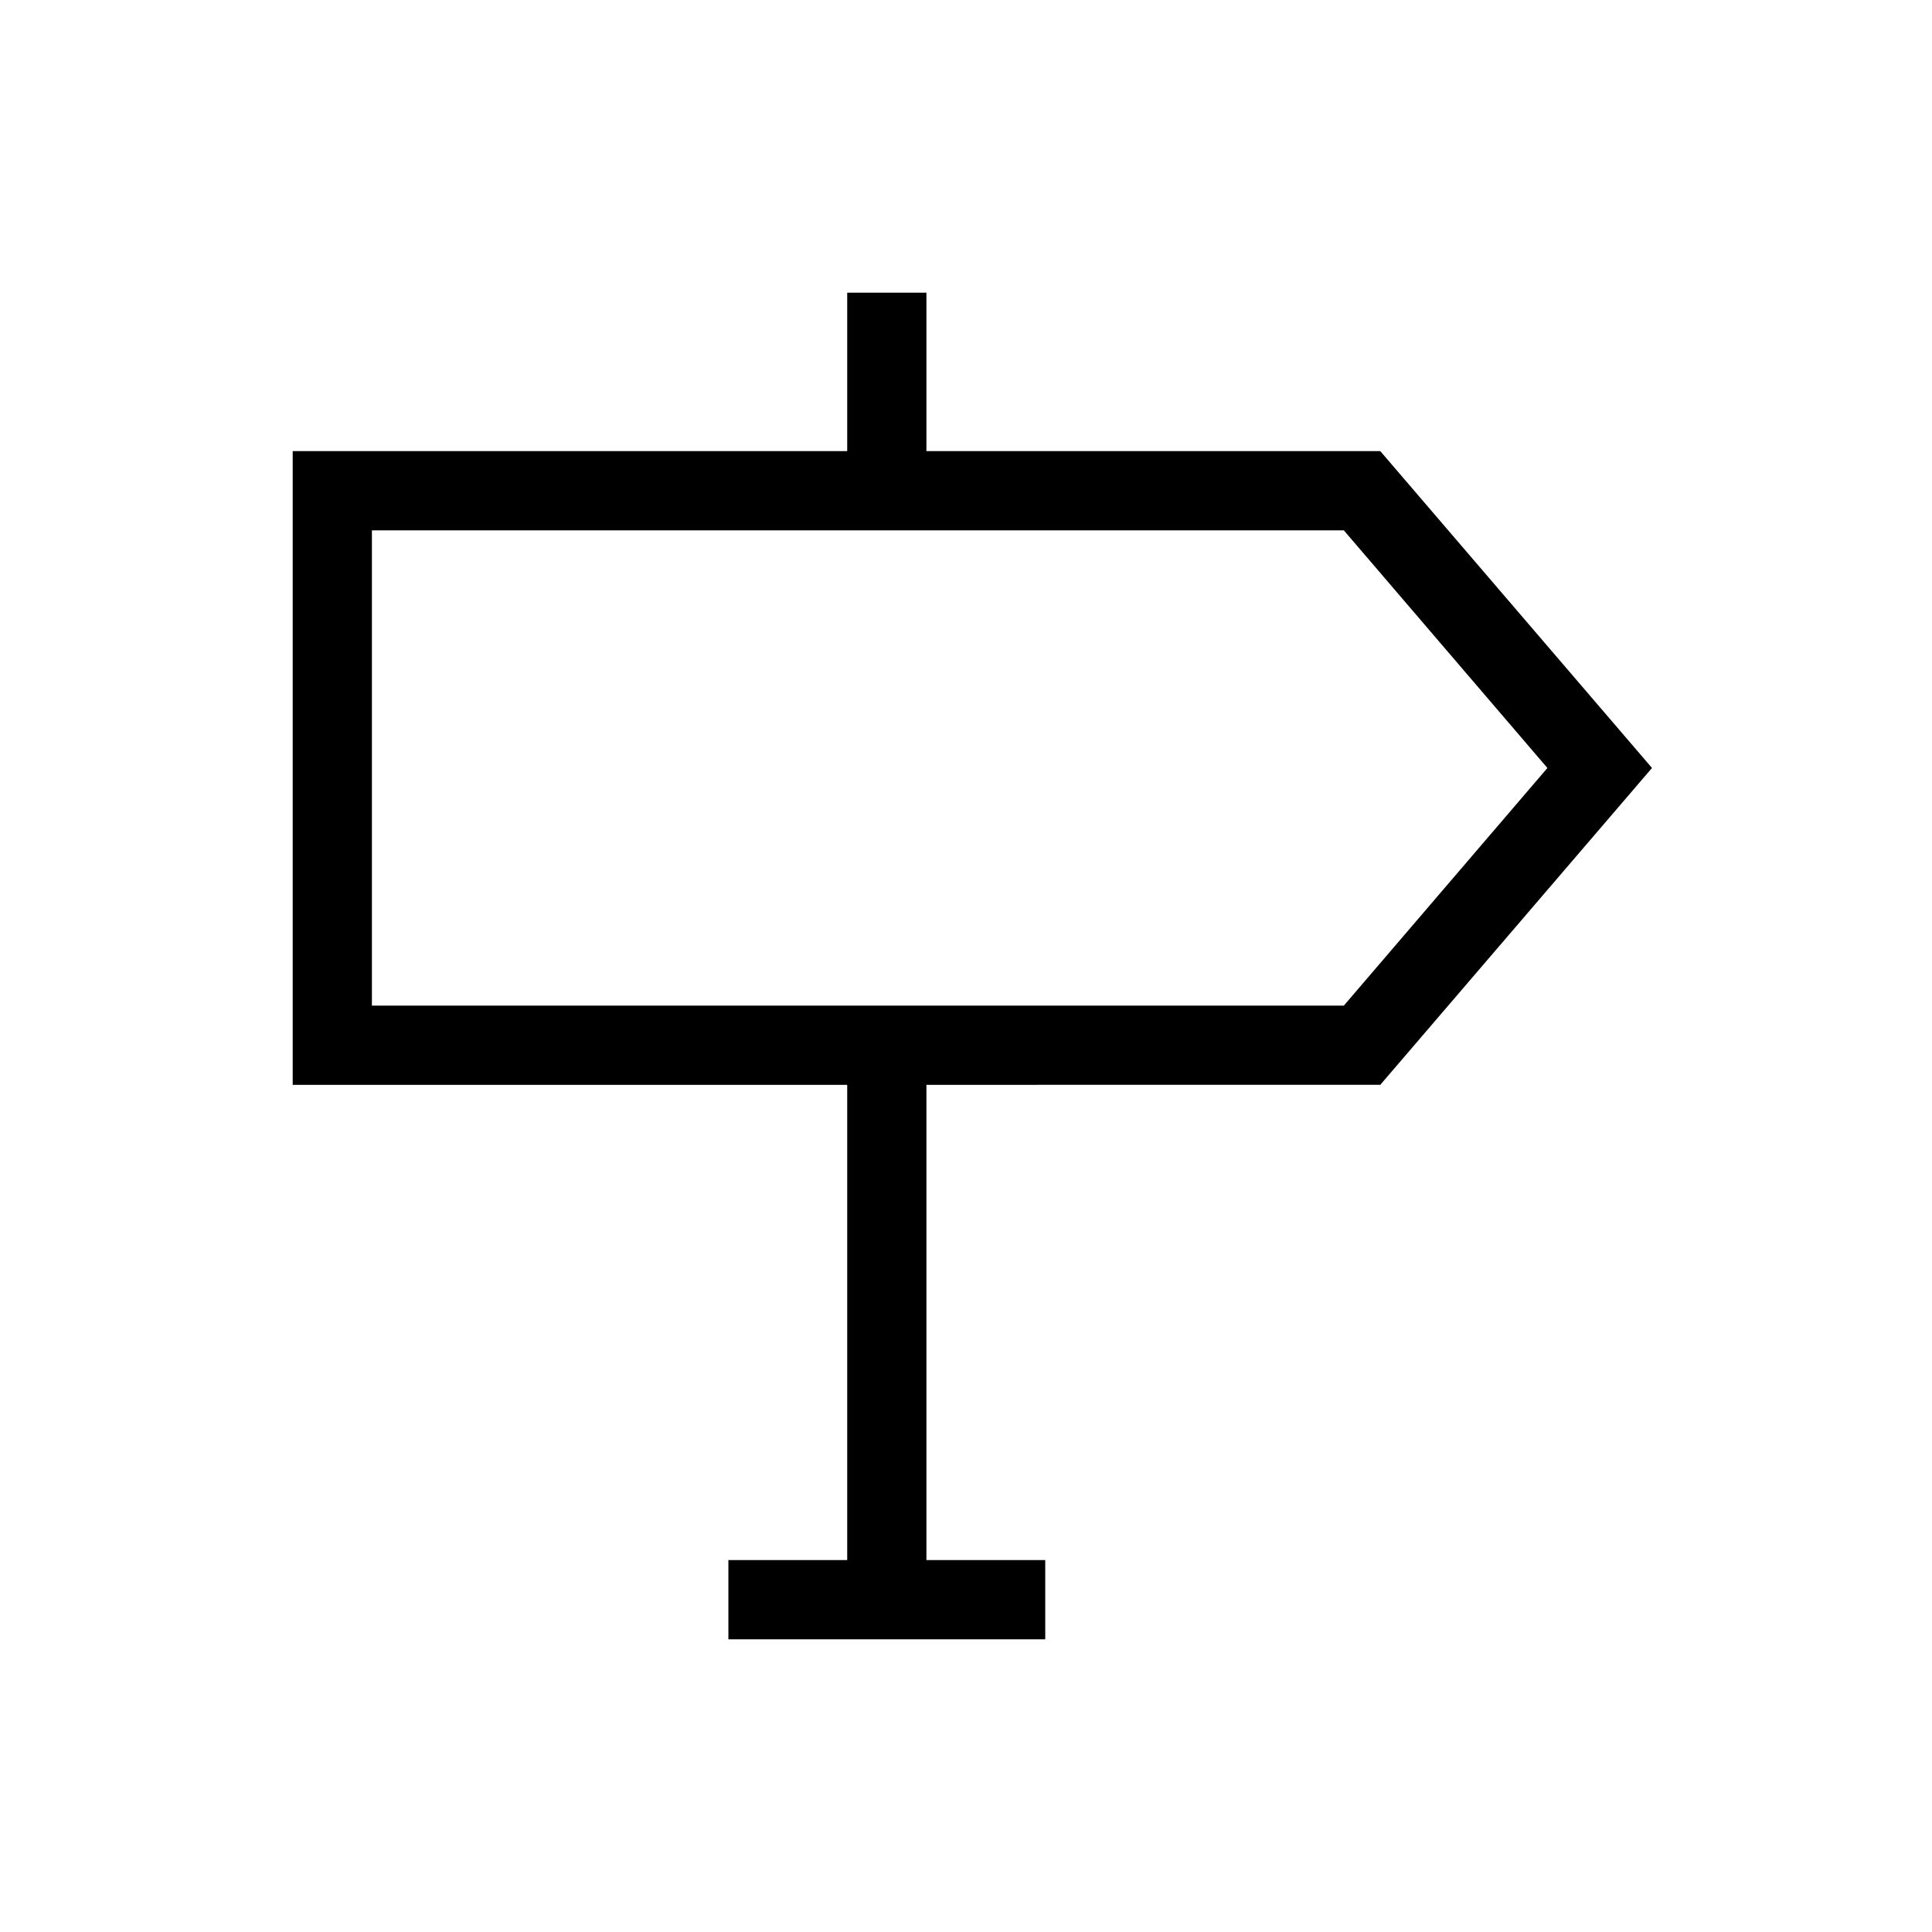
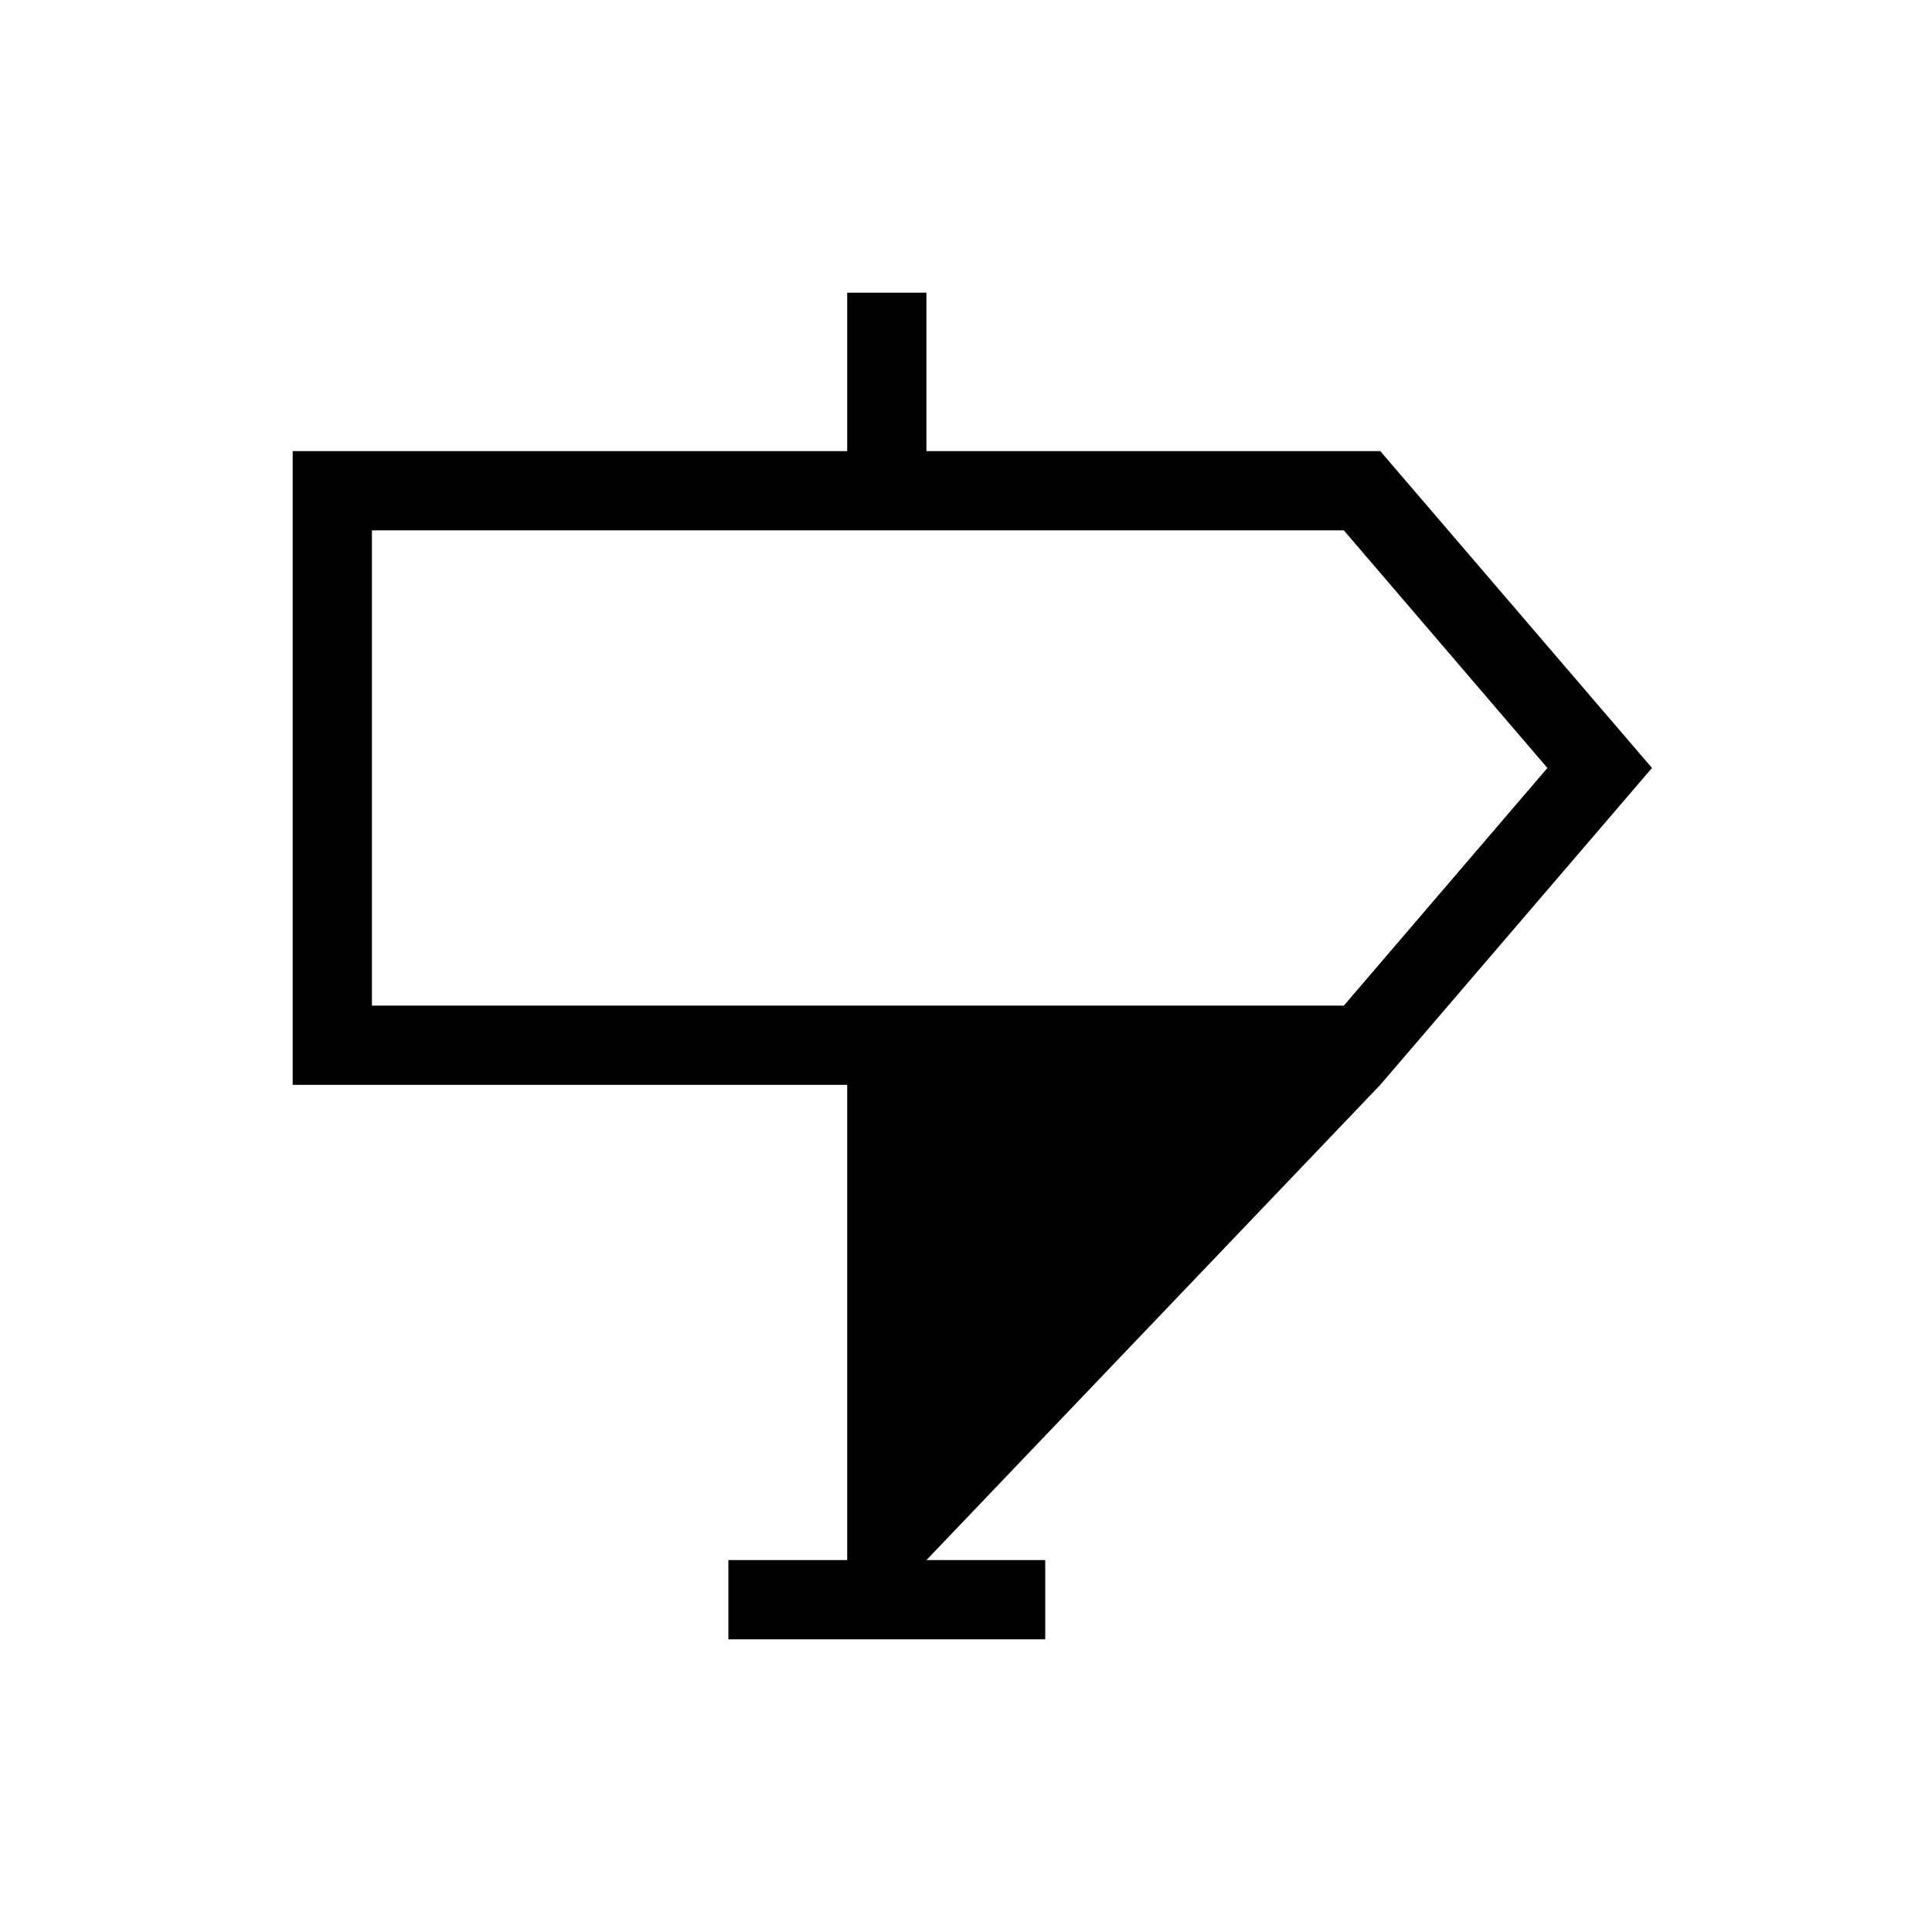
<svg xmlns="http://www.w3.org/2000/svg" fill="#000000" width="800px" height="800px" version="1.1" viewBox="144 144 512 512">
-   <path d="m509.79 431.49 72.004-83.969-72.004-83.969h-120.28v-41.984h-20.992v41.984h-146.95v167.94h146.95v125.95h-31.488v20.992h83.969v-20.992h-31.488v-125.95zm-267.23-20.992v-125.95h257.57l53.949 62.977-53.949 62.977z" />
+   <path d="m509.79 431.49 72.004-83.969-72.004-83.969h-120.28v-41.984h-20.992v41.984h-146.95v167.94h146.95v125.95h-31.488v20.992h83.969v-20.992h-31.488zm-267.23-20.992v-125.95h257.57l53.949 62.977-53.949 62.977z" />
</svg>